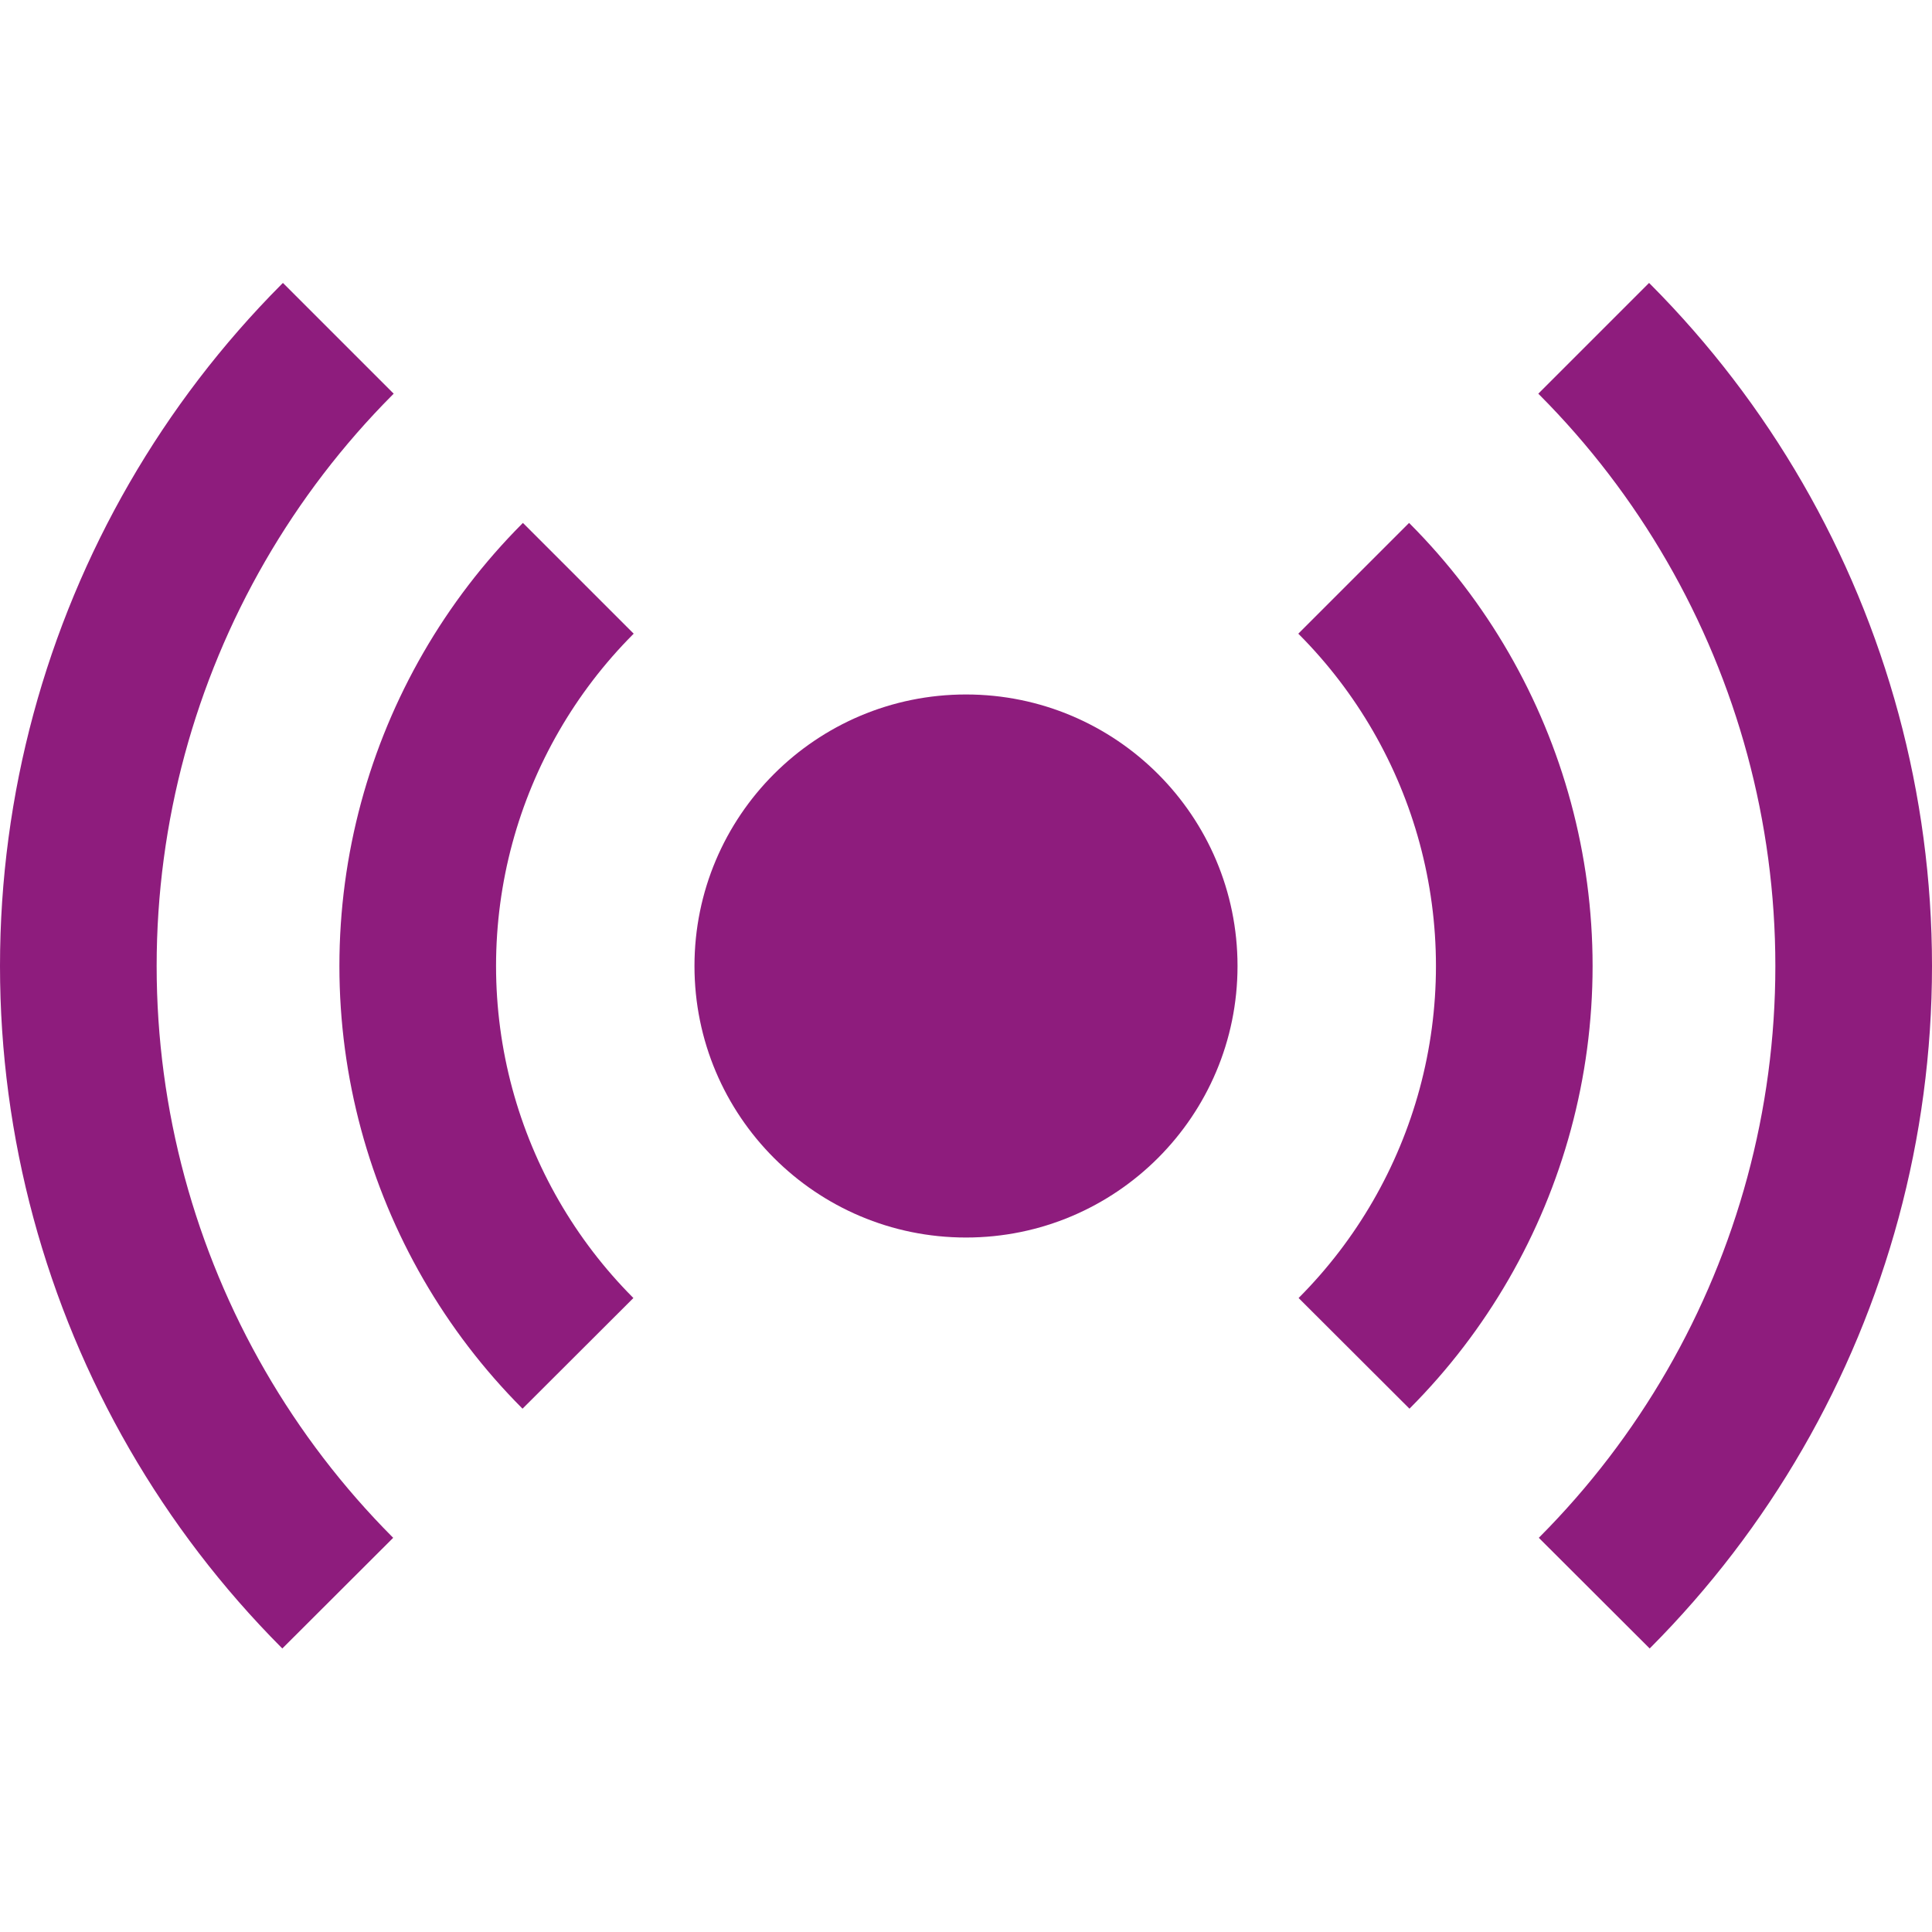
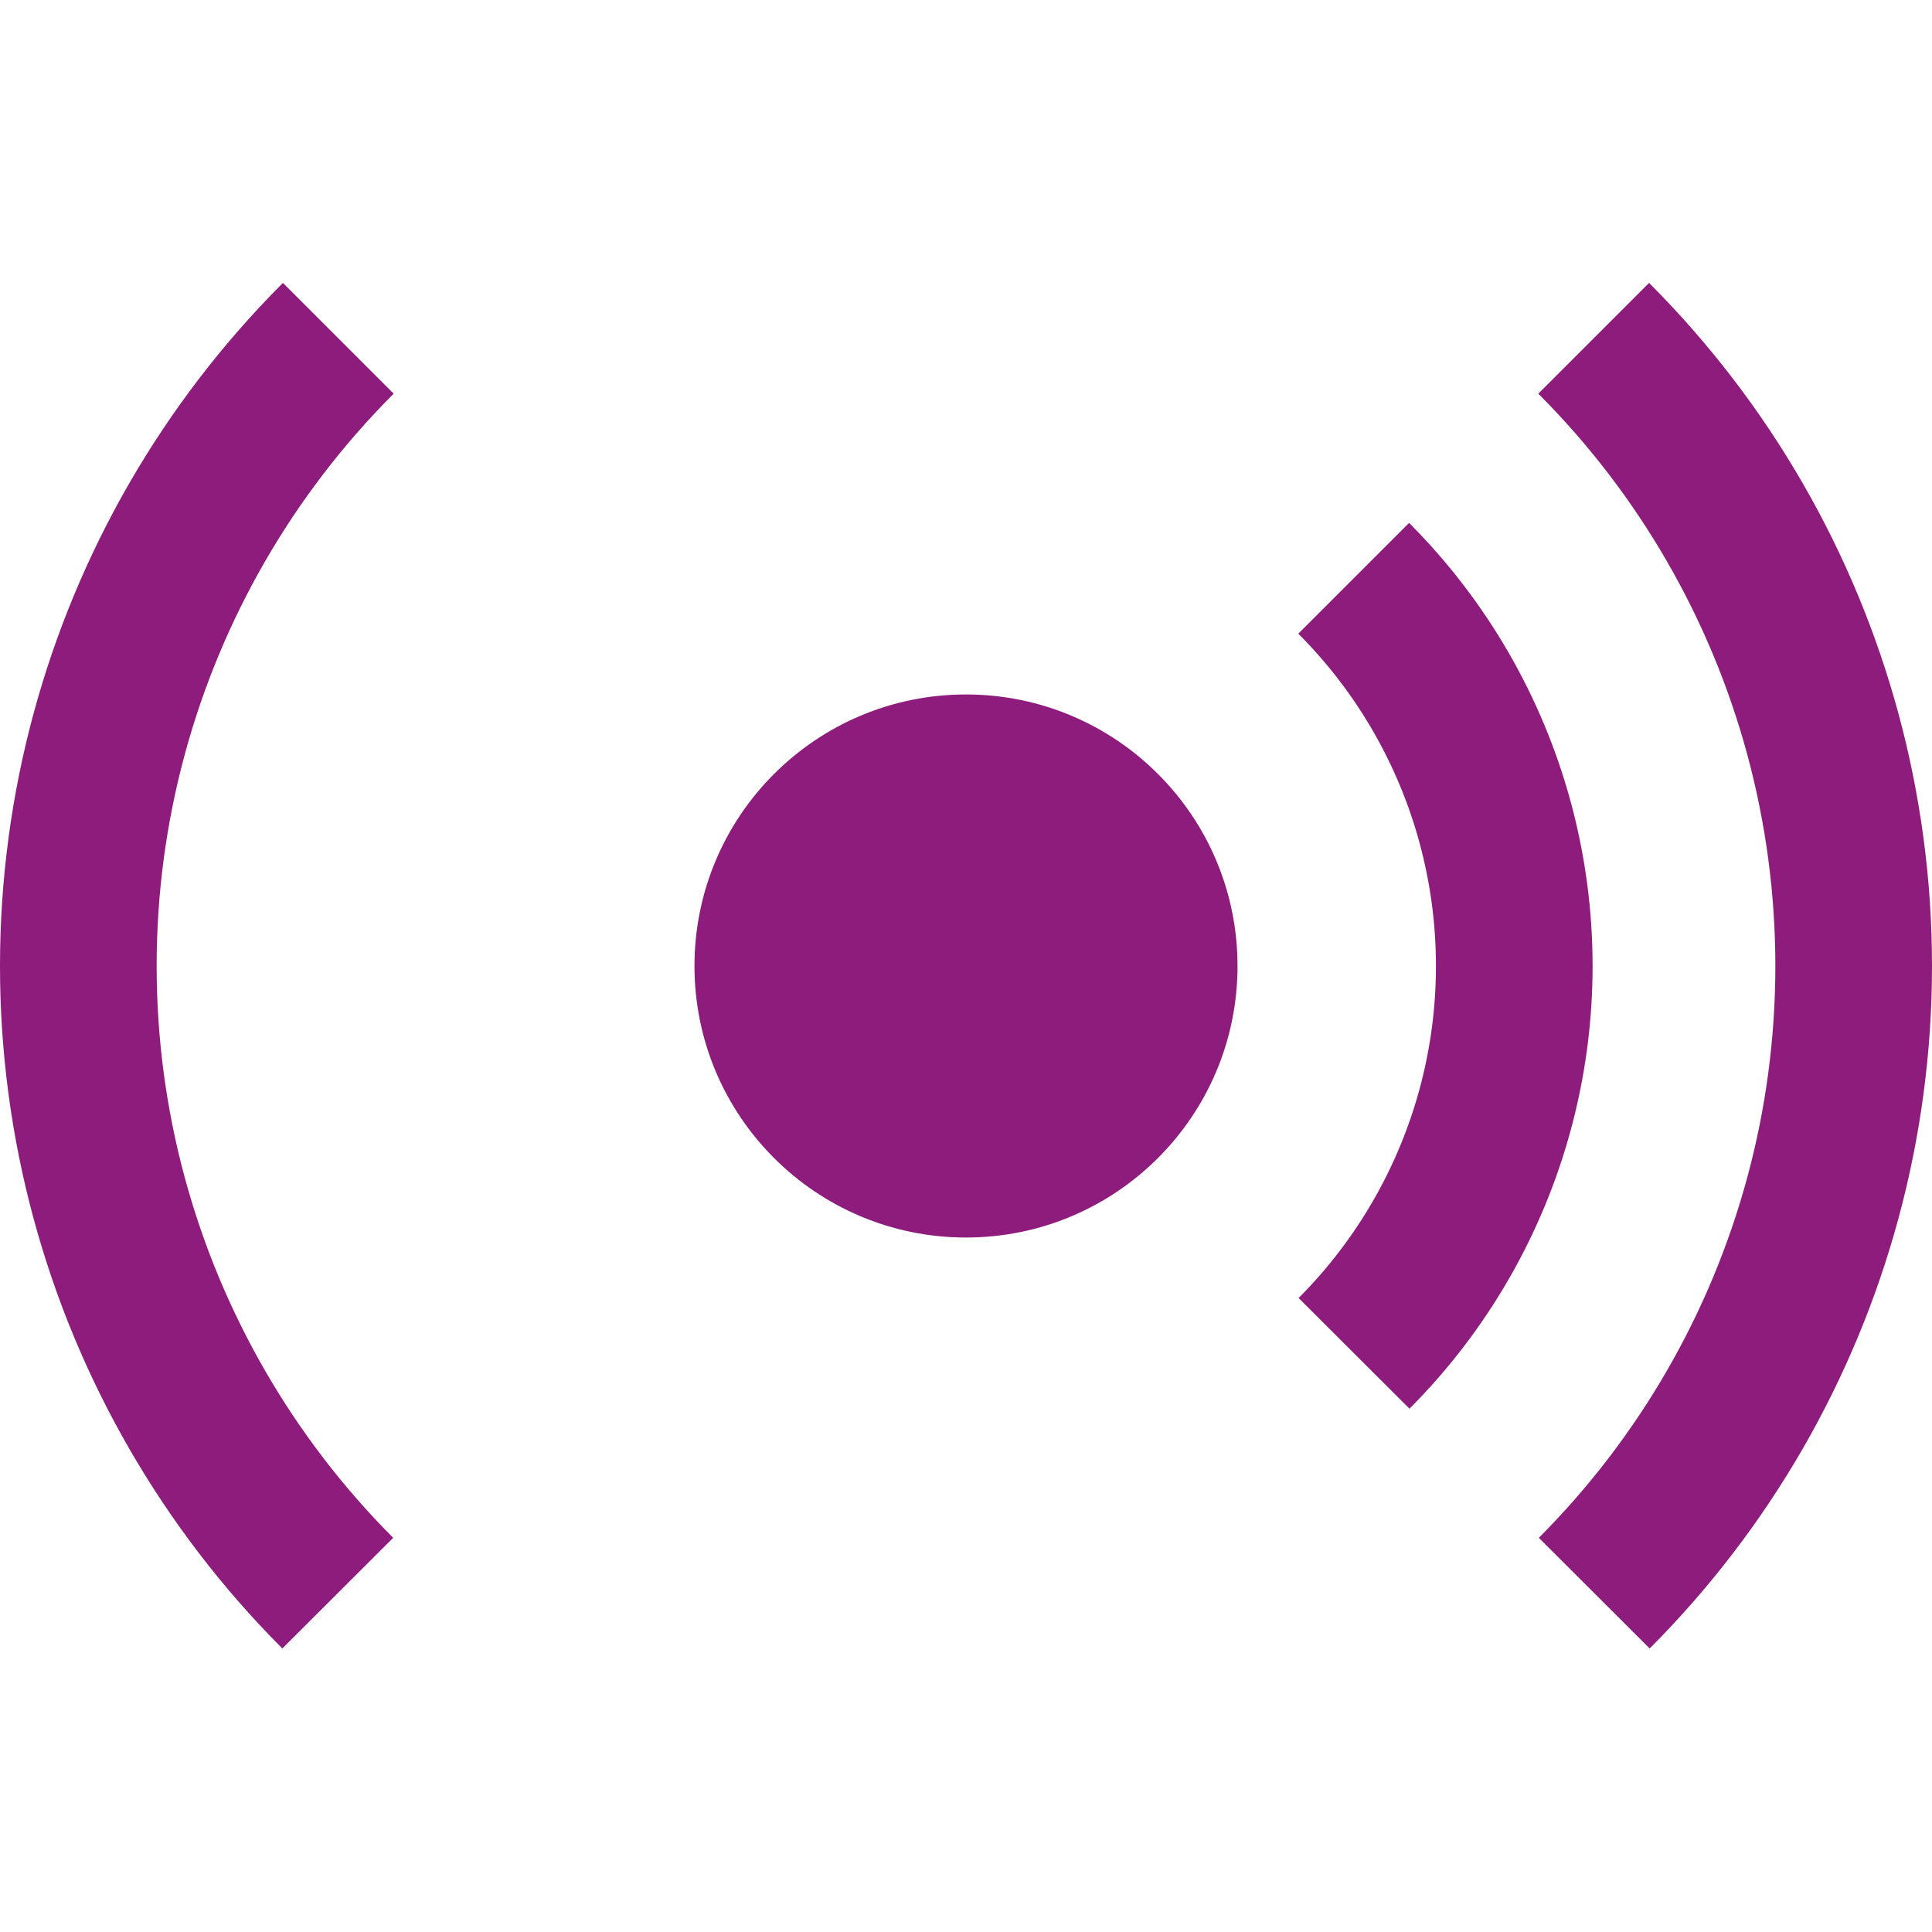
<svg xmlns="http://www.w3.org/2000/svg" xmlns:xlink="http://www.w3.org/1999/xlink" version="1.1" id="Livello_1" x="0px" y="0px" viewBox="0 0 74 74" style="enable-background:new 0 0 74 74;" xml:space="preserve">
  <style type="text/css">
	.st0{fill:#8E1C7D;}
	.st1{clip-path:url(#SVGID_2_);}
	.st2{fill:none;stroke:#8E1C7D;stroke-width:6;stroke-miterlimit:10;}
	.st3{clip-path:url(#SVGID_4_);}
</style>
  <g id="Livello_2_1_">
    <g id="Livello_1-2">
      <g id="logo_onda">
        <g id="centro">
          <circle class="st0" cx="37" cy="37" r="10.4" />
        </g>
        <g id="onde">
          <g>
            <g>
              <g>
                <g>
                  <defs>
                    <polyline id="SVGID_1_" points="37,37 -19.7,-19.7 -19.7,93.6 37,37          " />
                  </defs>
                  <clipPath id="SVGID_2_">
                    <use xlink:href="#SVGID_1_" style="overflow:visible;" />
                  </clipPath>
                  <g class="st1">
-                     <circle class="st2" cx="37" cy="37" r="21" />
                    <circle class="st2" cx="37" cy="37" r="34" />
                  </g>
                </g>
              </g>
            </g>
          </g>
          <g>
            <g>
              <g>
                <g>
                  <defs>
                    <polyline id="SVGID_3_" points="37,37 93.7,-19.7 93.7,93.6 37,37          " />
                  </defs>
                  <clipPath id="SVGID_4_">
                    <use xlink:href="#SVGID_3_" style="overflow:visible;" />
                  </clipPath>
                  <g class="st3">
                    <circle class="st2" cx="37" cy="37" r="21" />
                    <circle class="st2" cx="37" cy="37" r="34" />
                  </g>
                </g>
              </g>
            </g>
          </g>
        </g>
      </g>
    </g>
  </g>
</svg>